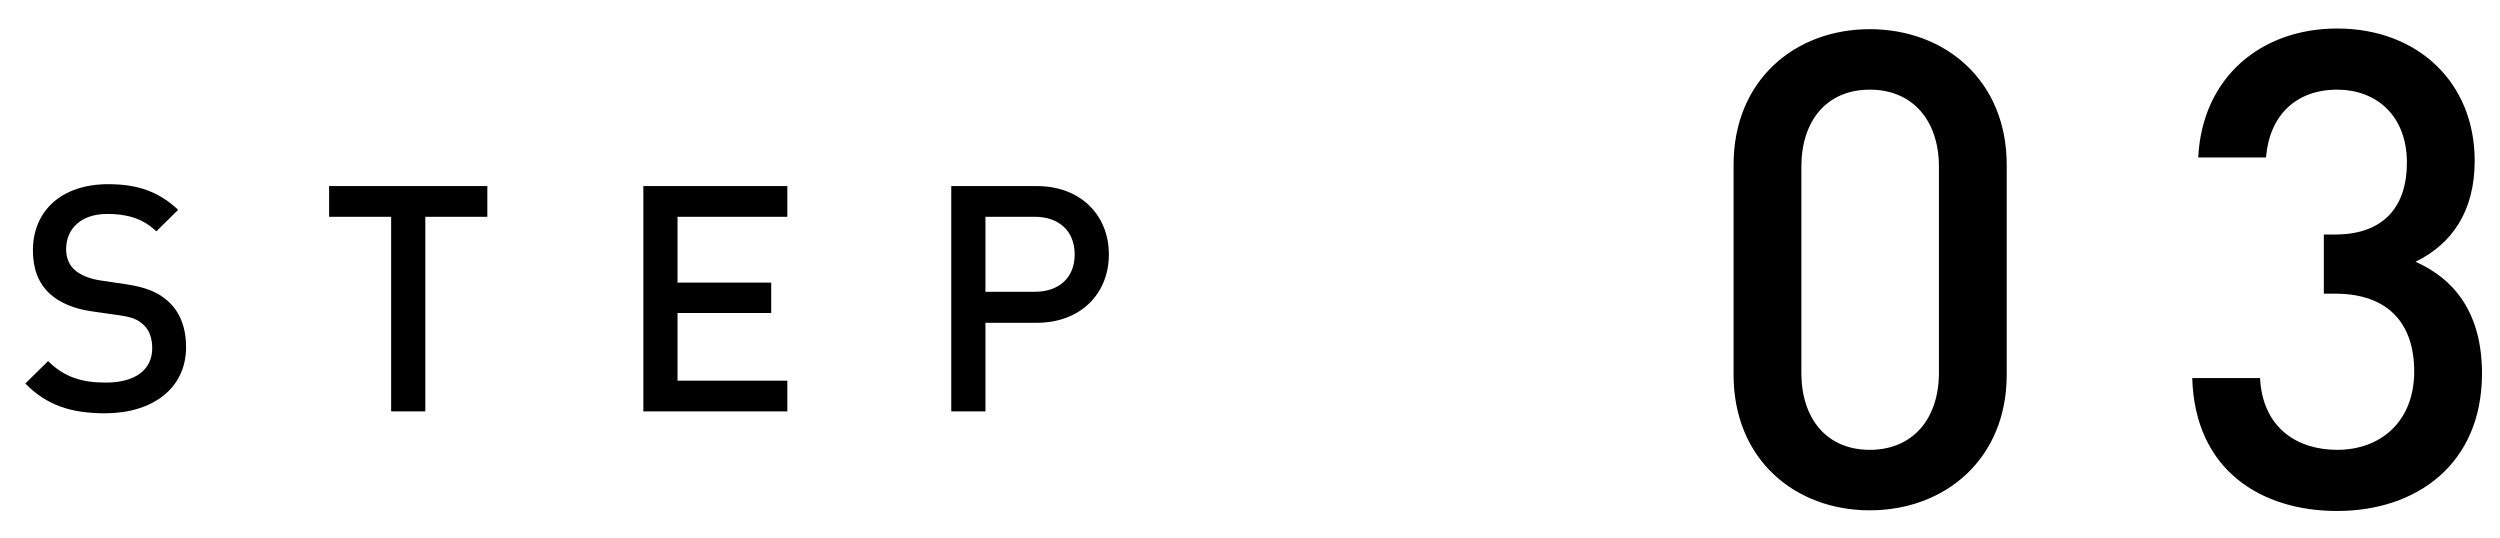
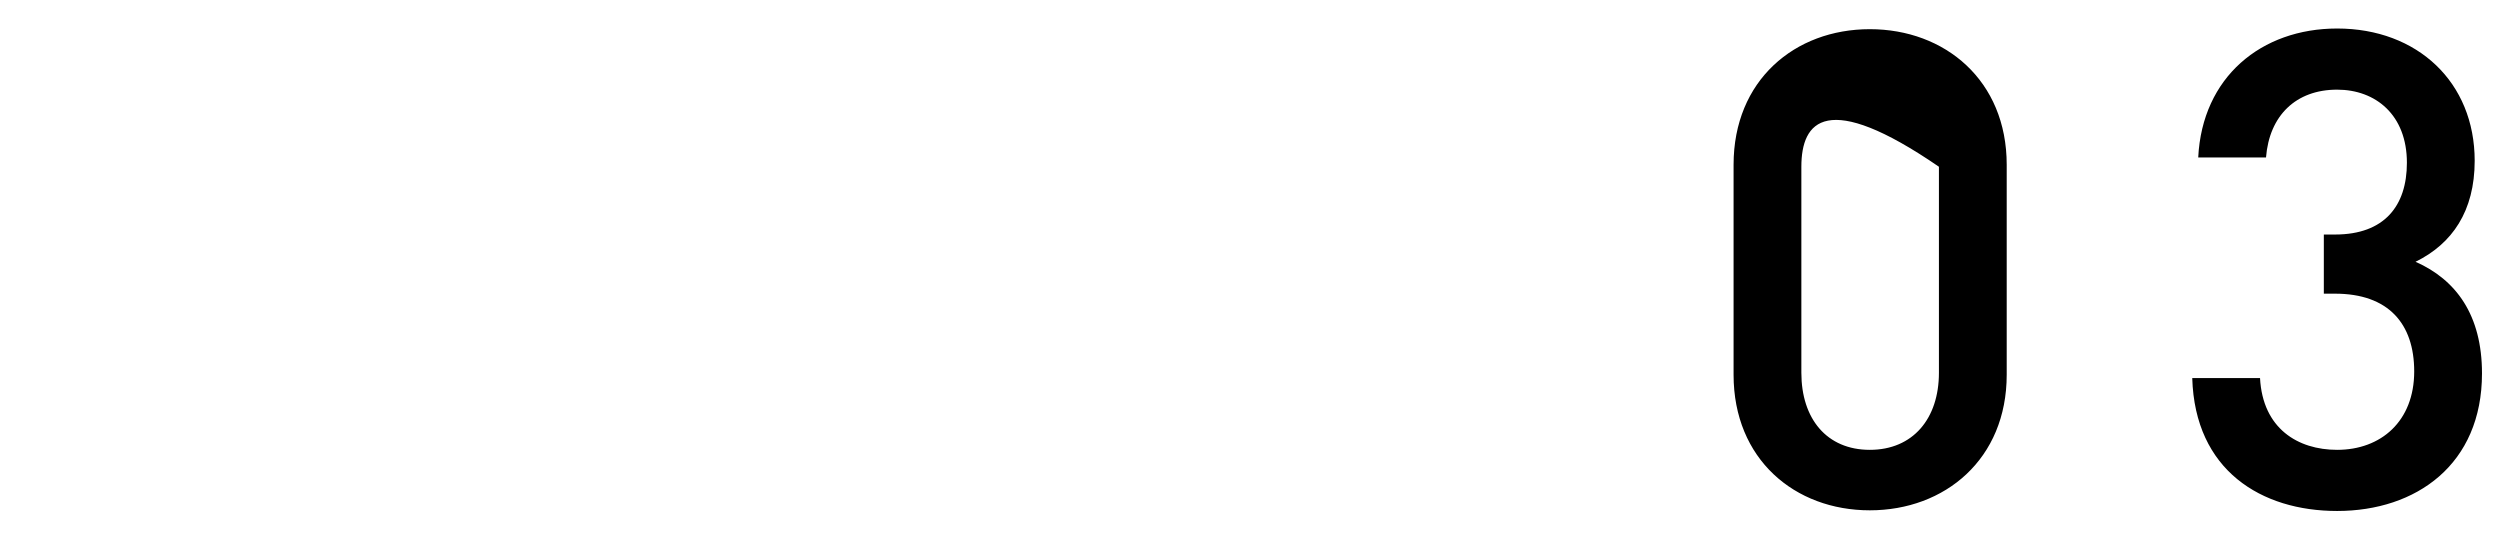
<svg xmlns="http://www.w3.org/2000/svg" width="79px" height="17px" viewBox="0 0 79 17" version="1.1">
  <title>txt-step3</title>
  <desc>Created with Sketch.</desc>
  <g id="Page-1" stroke="none" stroke-width="1" fill="none" fill-rule="evenodd">
    <g id="190603_flow-counseling" transform="translate(-425, -2194)" fill="#000000" fill-rule="nonzero">
      <g id="Group-18" transform="translate(425.5, 2194)">
-         <path d="M62.912,11.842 C62.912,14.509 60.959,16.126 58.586,16.126 C56.213,16.126 54.281,14.509 54.281,11.842 L54.281,5.206 C54.281,2.539 56.213,0.922 58.586,0.922 C60.959,0.922 62.912,2.539 62.912,5.206 L62.912,11.842 Z M60.77,11.779 L60.77,5.269 C60.77,3.82 59.951,2.833 58.586,2.833 C57.221,2.833 56.423,3.82 56.423,5.269 L56.423,11.779 C56.423,13.228 57.221,14.215 58.586,14.215 C59.951,14.215 60.77,13.228 60.77,11.779 Z M77.931,11.8 C77.931,14.677 75.852,16.147 73.353,16.147 C70.959,16.147 68.859,14.866 68.775,11.947 L70.917,11.947 C71.001,13.543 72.114,14.215 73.353,14.215 C74.739,14.215 75.789,13.312 75.789,11.737 C75.789,10.225 74.97,9.28 73.29,9.28 L72.933,9.28 L72.933,7.411 L73.29,7.411 C74.844,7.411 75.558,6.508 75.558,5.143 C75.558,3.631 74.571,2.833 73.353,2.833 C72.051,2.833 71.211,3.652 71.106,4.975 L68.964,4.975 C69.09,2.434 70.959,0.901 73.353,0.901 C75.894,0.901 77.7,2.602 77.7,5.08 C77.7,6.676 76.986,7.705 75.831,8.272 C77.112,8.839 77.931,9.952 77.931,11.8 Z" id="03" />
-         <path d="M5.38,10.97 C5.38,12.28 4.31,13.06 2.82,13.06 C1.75,13.06 0.98,12.81 0.3,12.12 L1.02,11.41 C1.54,11.93 2.11,12.09 2.84,12.09 C3.77,12.09 4.31,11.69 4.31,11 C4.31,10.69 4.22,10.43 4.03,10.26 C3.85,10.09 3.67,10.02 3.25,9.96 L2.41,9.84 C1.83,9.76 1.37,9.56 1.06,9.27 C0.71,8.94 0.54,8.49 0.54,7.91 C0.54,6.67 1.44,5.82 2.92,5.82 C3.86,5.82 4.52,6.06 5.13,6.63 L4.44,7.31 C4,6.89 3.49,6.76 2.89,6.76 C2.05,6.76 1.59,7.24 1.59,7.87 C1.59,8.13 1.67,8.36 1.86,8.53 C2.04,8.69 2.33,8.81 2.66,8.86 L3.47,8.98 C4.13,9.08 4.5,9.24 4.8,9.51 C5.19,9.85 5.38,10.36 5.38,10.97 Z M14.9,6.85 L12.94,6.85 L12.94,13 L11.86,13 L11.86,6.85 L9.9,6.85 L9.9,5.88 L14.9,5.88 L14.9,6.85 Z M24.38,13 L19.83,13 L19.83,5.88 L24.38,5.88 L24.38,6.85 L20.91,6.85 L20.91,8.93 L23.87,8.93 L23.87,9.89 L20.91,9.89 L20.91,12.03 L24.38,12.03 L24.38,13 Z M34.54,8.04 C34.54,9.28 33.65,10.2 32.26,10.2 L30.64,10.2 L30.64,13 L29.56,13 L29.56,5.88 L32.26,5.88 C33.65,5.88 34.54,6.8 34.54,8.04 Z M33.46,8.04 C33.46,7.29 32.95,6.85 32.2,6.85 L30.64,6.85 L30.64,9.22 L32.2,9.22 C32.95,9.22 33.46,8.79 33.46,8.04 Z" id="STEP" />
+         <path d="M62.912,11.842 C62.912,14.509 60.959,16.126 58.586,16.126 C56.213,16.126 54.281,14.509 54.281,11.842 L54.281,5.206 C54.281,2.539 56.213,0.922 58.586,0.922 C60.959,0.922 62.912,2.539 62.912,5.206 L62.912,11.842 Z M60.77,11.779 L60.77,5.269 C57.221,2.833 56.423,3.82 56.423,5.269 L56.423,11.779 C56.423,13.228 57.221,14.215 58.586,14.215 C59.951,14.215 60.77,13.228 60.77,11.779 Z M77.931,11.8 C77.931,14.677 75.852,16.147 73.353,16.147 C70.959,16.147 68.859,14.866 68.775,11.947 L70.917,11.947 C71.001,13.543 72.114,14.215 73.353,14.215 C74.739,14.215 75.789,13.312 75.789,11.737 C75.789,10.225 74.97,9.28 73.29,9.28 L72.933,9.28 L72.933,7.411 L73.29,7.411 C74.844,7.411 75.558,6.508 75.558,5.143 C75.558,3.631 74.571,2.833 73.353,2.833 C72.051,2.833 71.211,3.652 71.106,4.975 L68.964,4.975 C69.09,2.434 70.959,0.901 73.353,0.901 C75.894,0.901 77.7,2.602 77.7,5.08 C77.7,6.676 76.986,7.705 75.831,8.272 C77.112,8.839 77.931,9.952 77.931,11.8 Z" id="03" />
      </g>
    </g>
  </g>
</svg>